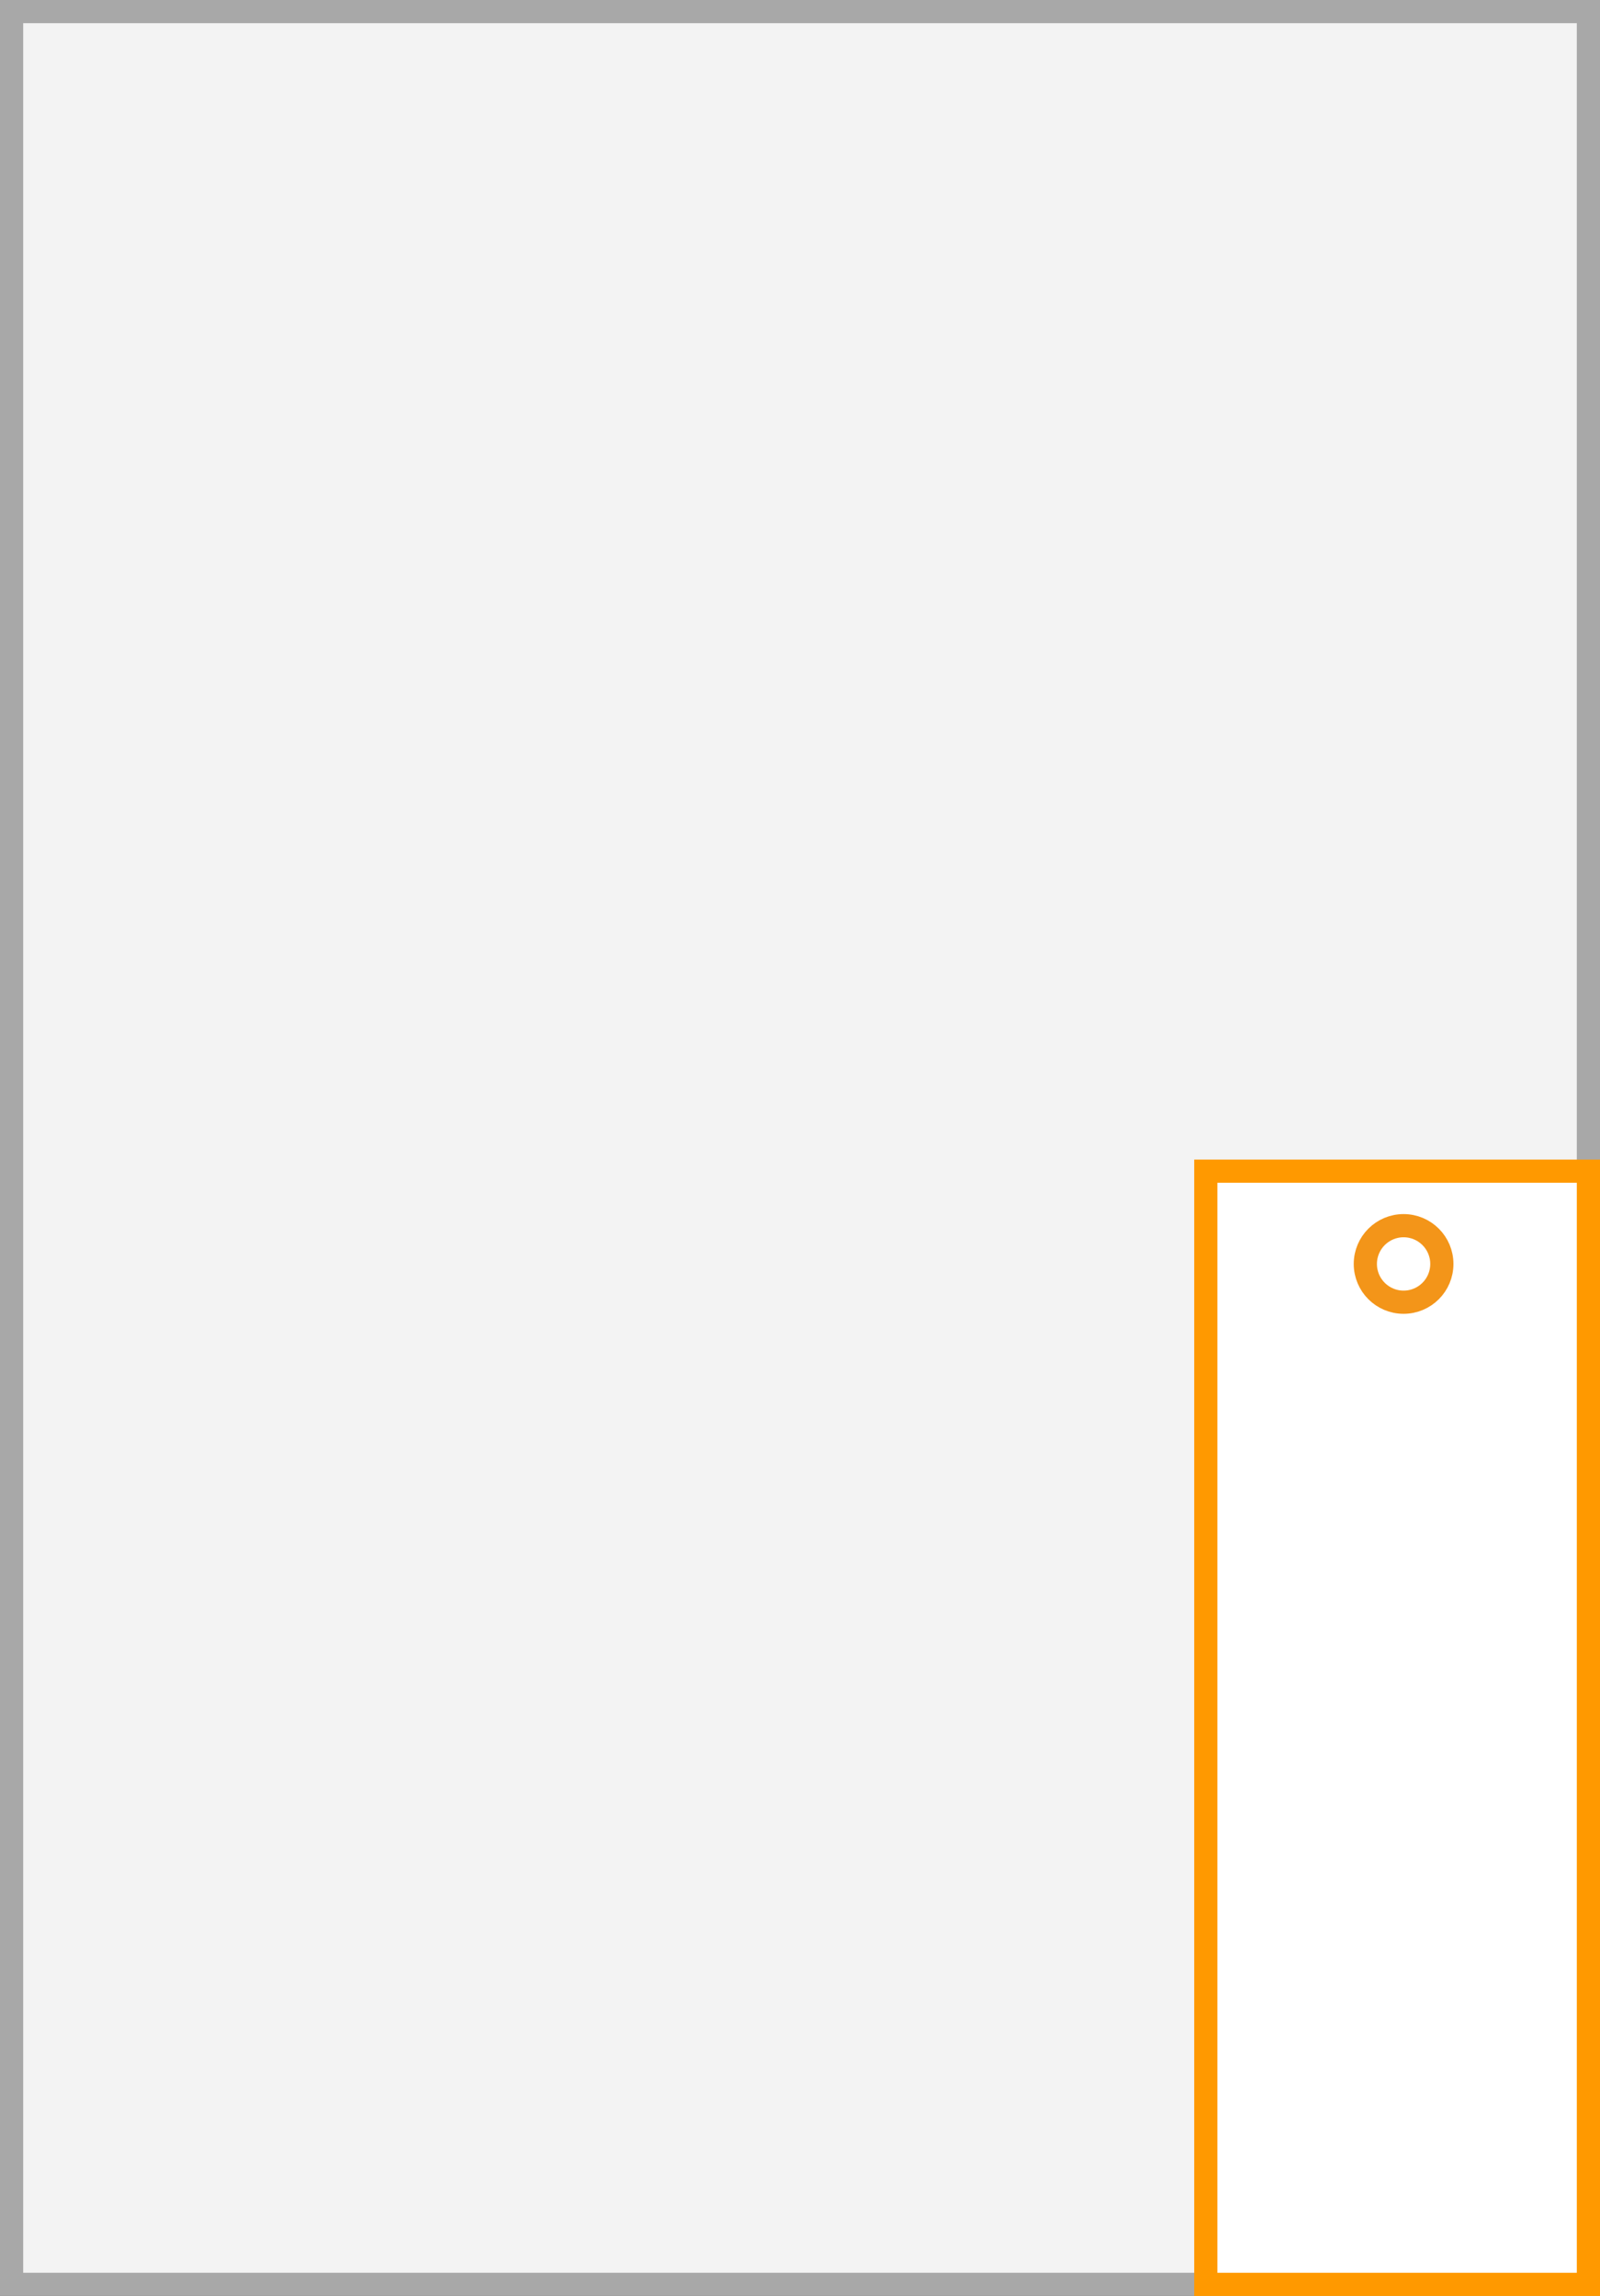
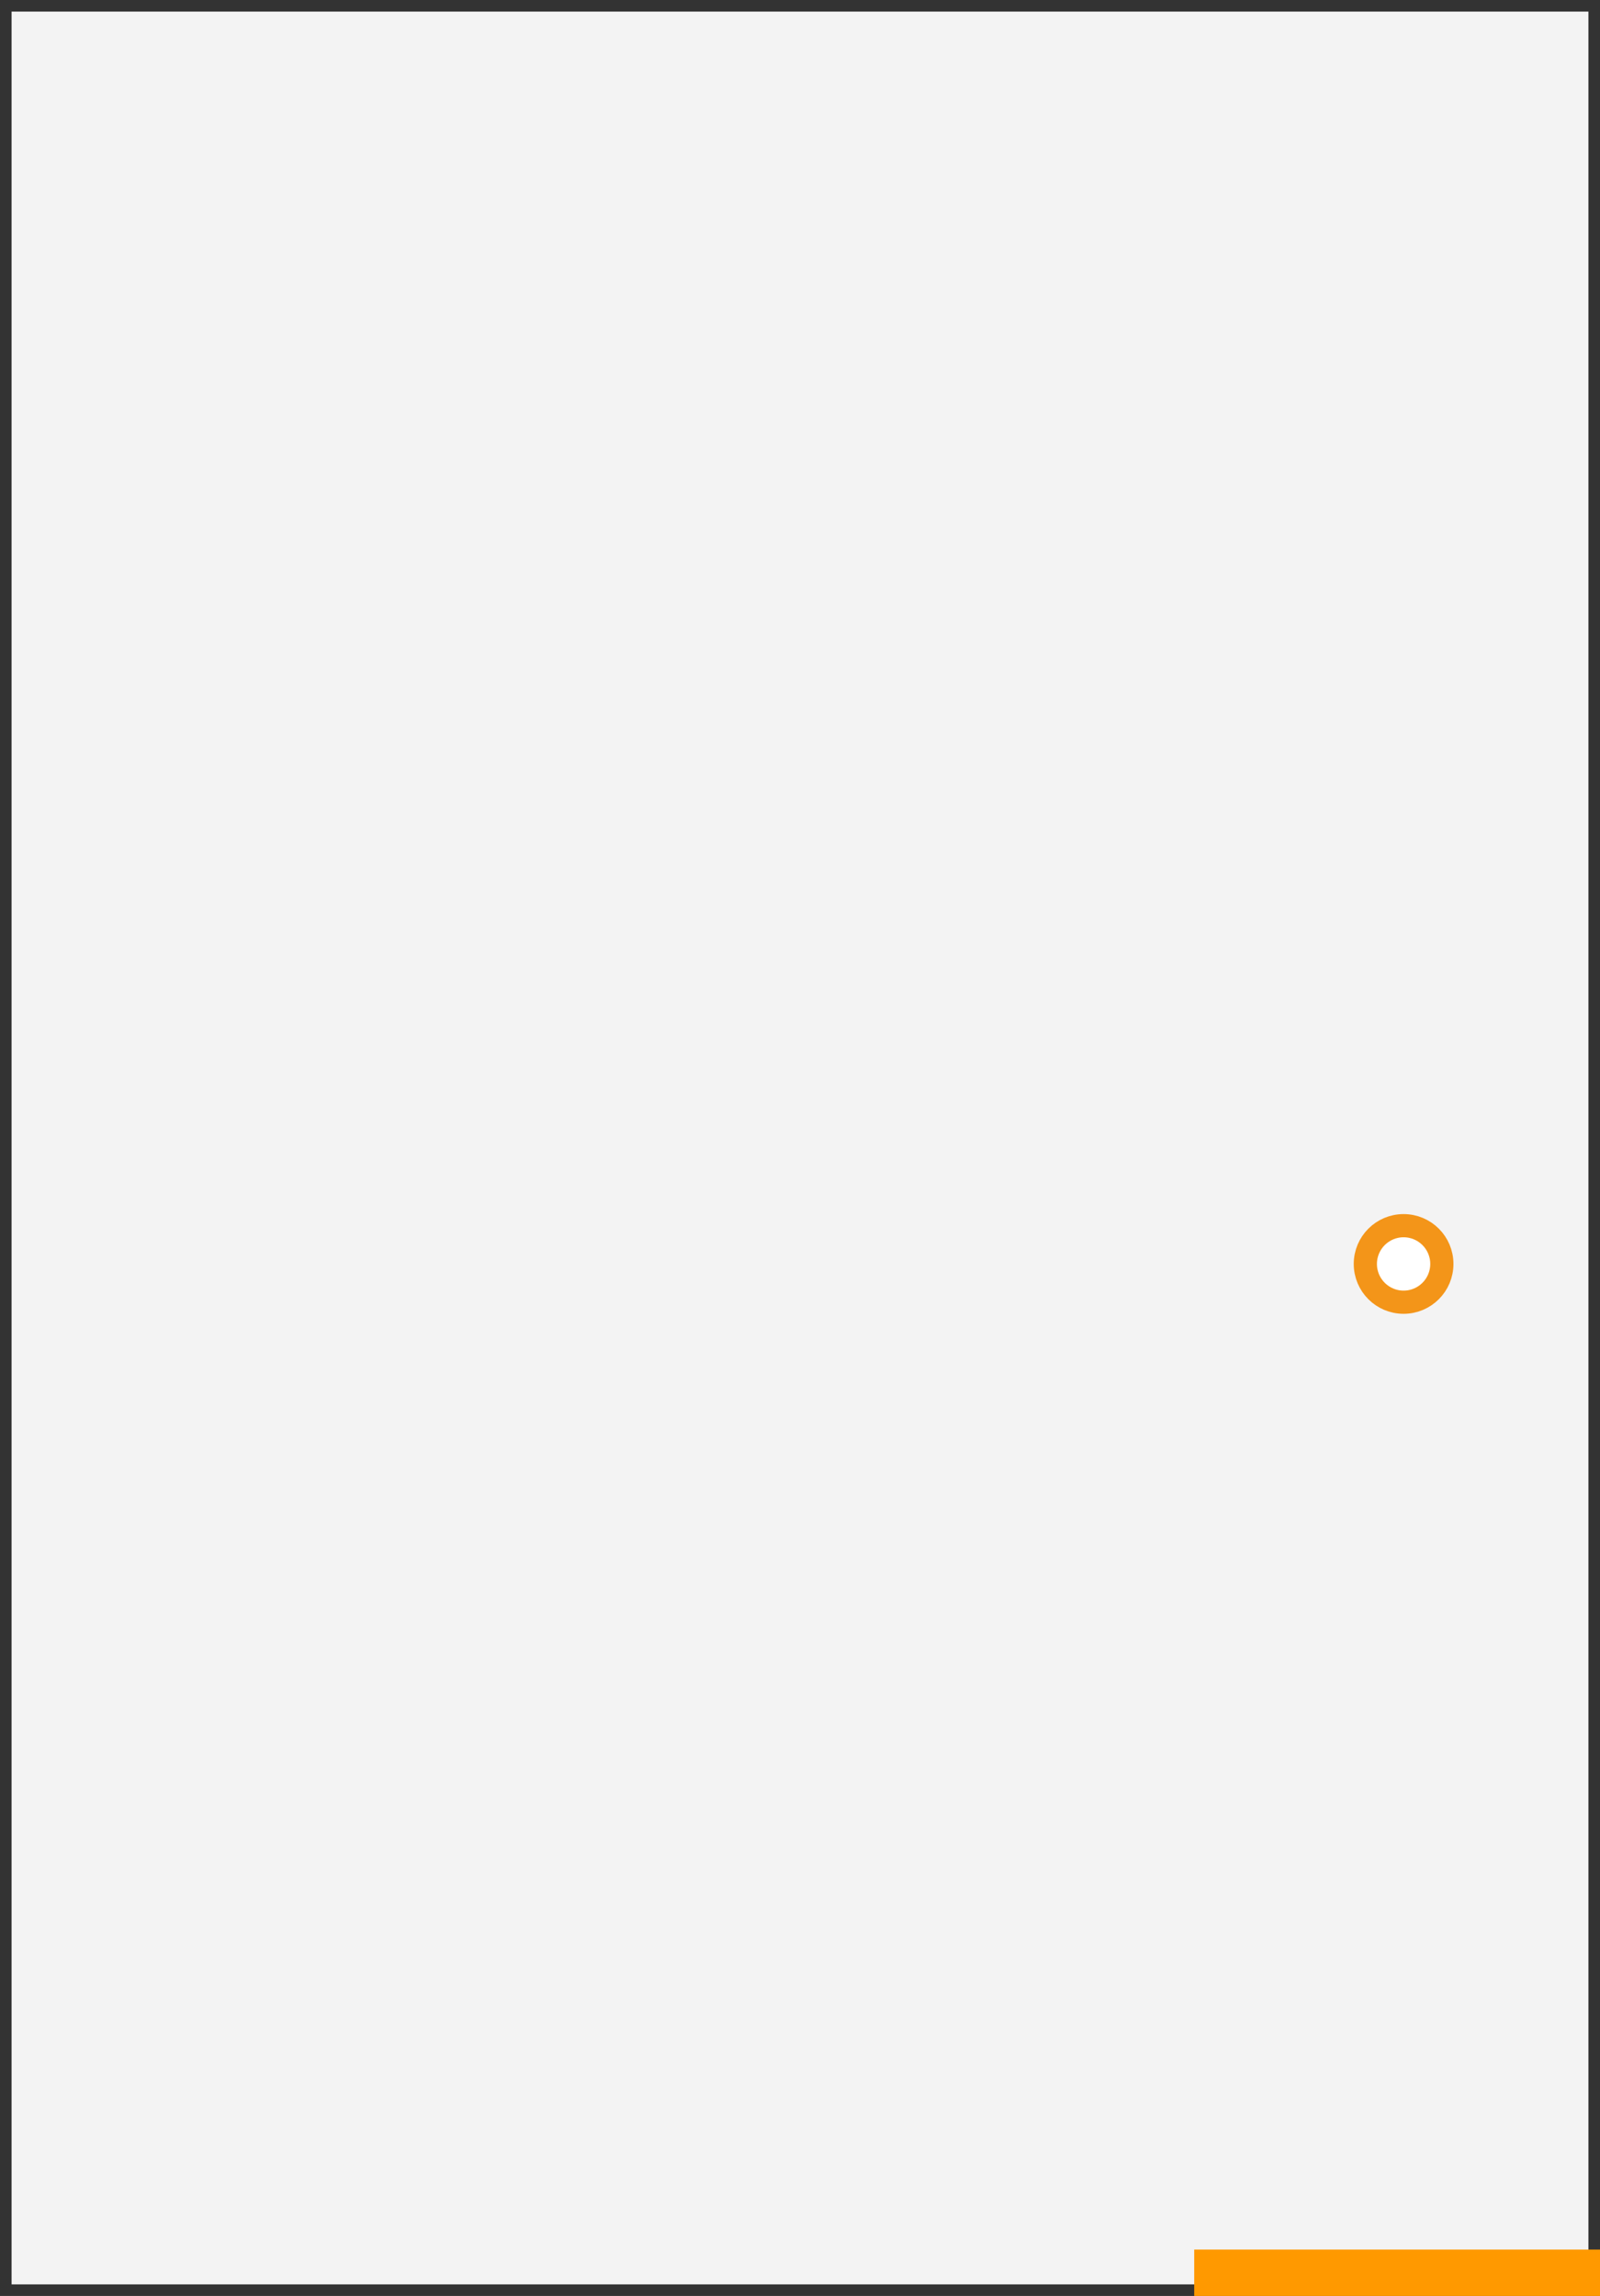
<svg xmlns="http://www.w3.org/2000/svg" id="Ebene_2" width="69" height="99" viewBox="0 0 69 99">
  <rect x="0" y="0" width="69" height="99" fill="#333333" stroke="none" />
  <defs>
    <style>.cls-1,.cls-2{fill:#fff;}.cls-3{fill:#a8a8a8;}.cls-4{fill:#f90;}.cls-5{fill:#f3f3f3;}.cls-2{stroke:#f39519;stroke-miterlimit:10;}</style>
  </defs>
  <g id="Ebene_11">
    <g>
      <g id="A6">
        <g>
          <rect class="cls-5" x=".5" y=".5" width="68" height="98" />
-           <path class="cls-3" d="M68,1V98H1V1H68m1-1H0V99H69V0h0Z" />
        </g>
        <g>
-           <rect class="cls-1" x="52" y="50.5" width="16.5" height="48" />
-           <path class="cls-4" d="M68,51v47h-15.5V51h15.5m1-1h-17.5v49h17.5V50h0Z" />
+           <path class="cls-4" d="M68,51v47h-15.5h15.5m1-1h-17.5v49h17.5V50h0Z" />
        </g>
      </g>
      <circle class="cls-2" cx="60.53" cy="54.5" r="1.65" />
    </g>
  </g>
</svg>